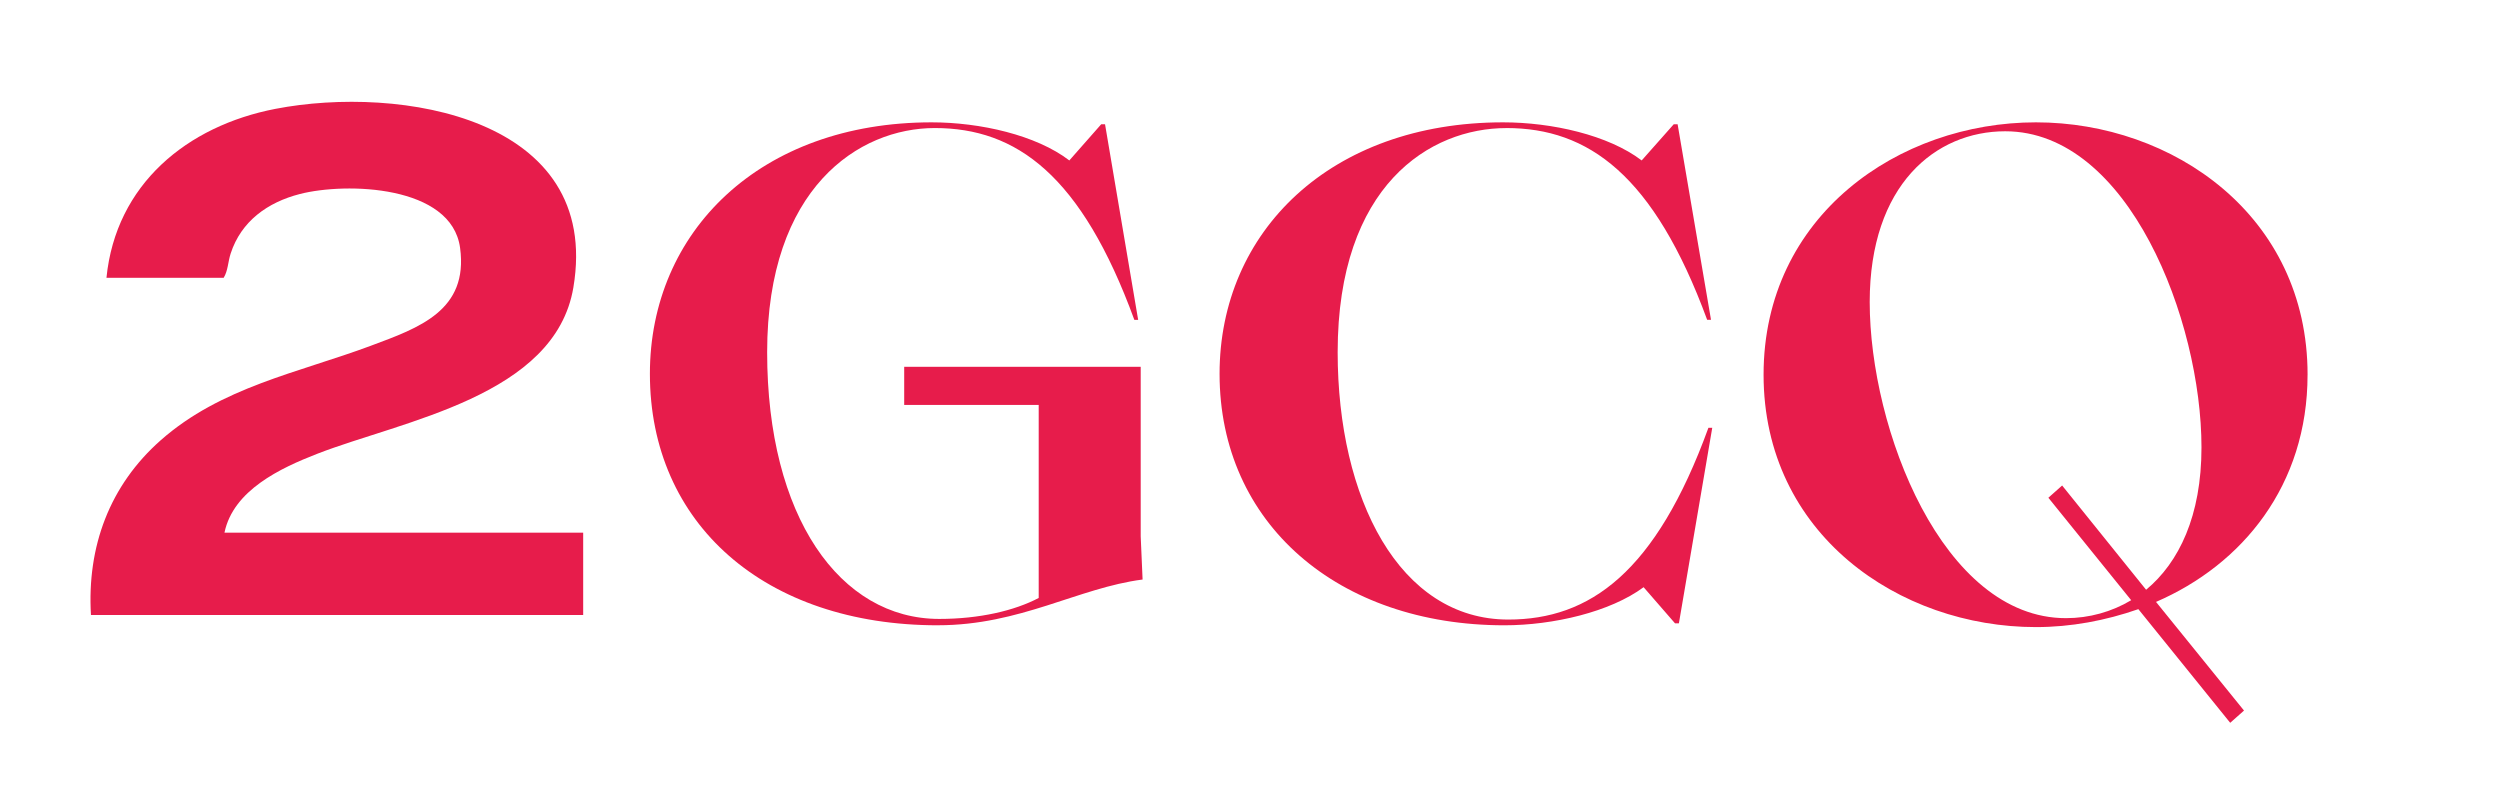
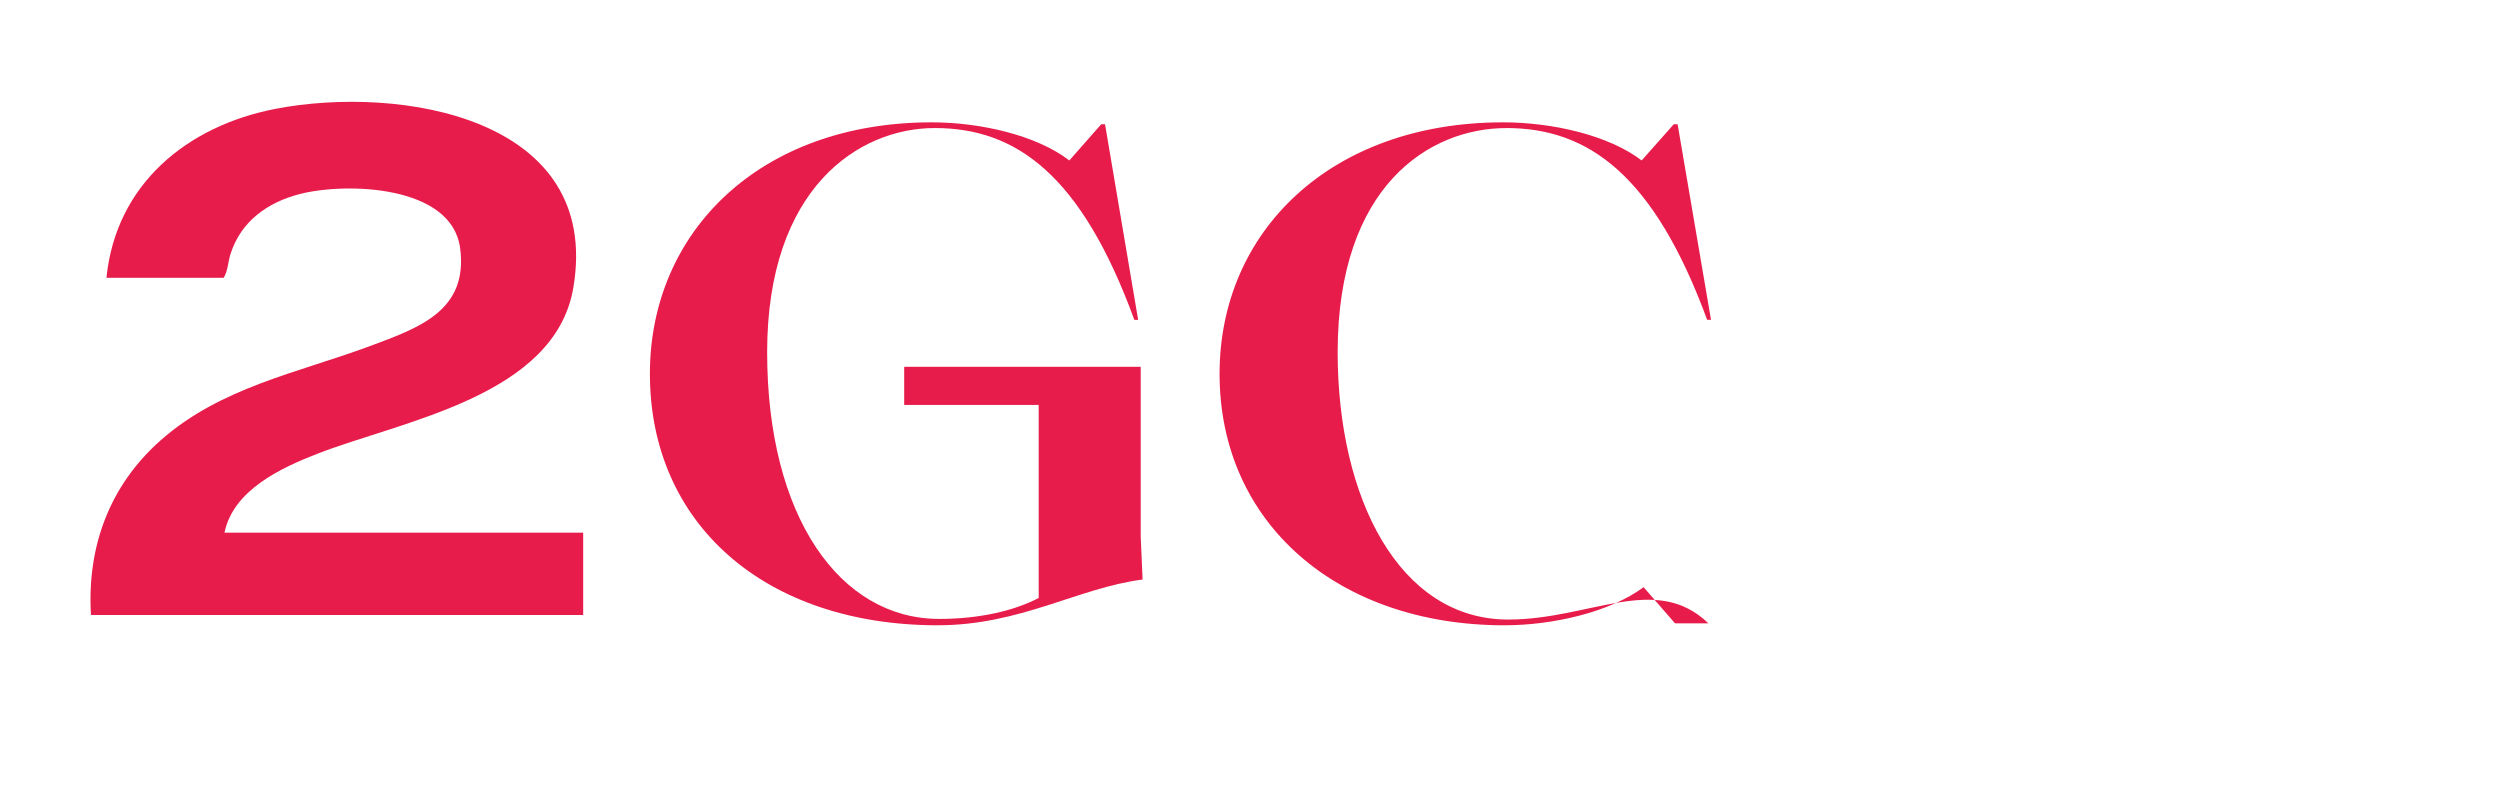
<svg xmlns="http://www.w3.org/2000/svg" width="221" height="71" viewBox="0 0 221 71" fill="none">
  <path d="M82.916 55.273C90.186 55.273 95.314 51.964 101.005 51.23L100.838 47.413V32.425H79.931V35.796H91.821V52.86C89.683 53.984 86.583 54.713 83.031 54.713C74.241 54.713 67.816 45.676 67.816 31.136C67.816 16.596 75.931 11.319 82.637 11.319C89.849 11.319 95.598 15.475 100.276 28.275H100.613L97.685 10.983H97.348L94.529 14.183C91.598 11.936 86.634 10.815 82.356 10.815C67.198 10.815 57.451 20.471 57.451 33.044C57.451 46.292 67.594 55.276 82.921 55.276" fill="#E71C4B" />
-   <path d="M133.16 11.319C140.418 11.319 146.203 15.475 150.913 28.271H151.253L148.301 10.983H147.961L145.125 14.183C142.175 11.936 137.188 10.815 132.874 10.815C117.62 10.815 107.81 20.47 107.81 33.045C107.81 46.29 118.3 55.276 132.987 55.276C137.298 55.276 142.345 54.096 145.295 51.908L148.074 55.105H148.414L151.363 37.817H151.024C146.373 50.613 140.533 54.769 133.333 54.769C123.692 54.769 118.249 44.048 118.249 31.137C118.249 16.374 126.415 11.322 133.163 11.322" fill="#E71C4B" />
-   <path d="M182.629 54.645C171.724 54.645 165.282 37.914 165.282 26.703C165.282 16.335 171.104 11.605 177.261 11.605C188.169 11.605 194.611 28.336 194.611 39.547C194.611 45.606 192.623 49.722 189.716 52.135L182.293 42.919L181.076 44.001L188.397 53.059C186.672 54.088 184.684 54.645 182.632 54.645M203.99 33.125C203.99 19.043 192.067 10.815 179.975 10.815C167.882 10.815 155.9 19.04 155.9 33.125C155.9 47.21 167.88 55.435 179.975 55.435C183.078 55.435 186.124 54.862 189.031 53.849L197.15 63.896L198.37 62.814L190.592 53.209C198.225 49.912 203.988 42.906 203.988 33.128" fill="#E71C4B" />
+   <path d="M133.16 11.319C140.418 11.319 146.203 15.475 150.913 28.271H151.253L148.301 10.983H147.961L145.125 14.183C142.175 11.936 137.188 10.815 132.874 10.815C117.62 10.815 107.81 20.47 107.81 33.045C107.81 46.29 118.3 55.276 132.987 55.276C137.298 55.276 142.345 54.096 145.295 51.908L148.074 55.105H148.414H151.024C146.373 50.613 140.533 54.769 133.333 54.769C123.692 54.769 118.249 44.048 118.249 31.137C118.249 16.374 126.415 11.322 133.163 11.322" fill="#E71C4B" />
  <path d="M32.783 30.565C26.348 32.96 19.547 34.21 14.215 38.911C9.683 42.911 7.681 48.323 8.041 54.368H51.553V47.087H19.843C20.621 43.337 24.782 41.384 28.044 40.115C35.599 37.179 49.075 35.032 50.687 25.409C53.211 10.356 35.348 7.495 24.346 9.623C16.53 11.135 10.237 16.293 9.411 24.555H19.773C20.153 23.947 20.155 23.136 20.387 22.422C21.318 19.547 23.668 17.88 26.51 17.15C30.59 16.102 39.921 16.353 40.672 21.913C41.42 27.443 37.071 28.971 32.781 30.565" fill="#E71C4B" />
</svg>